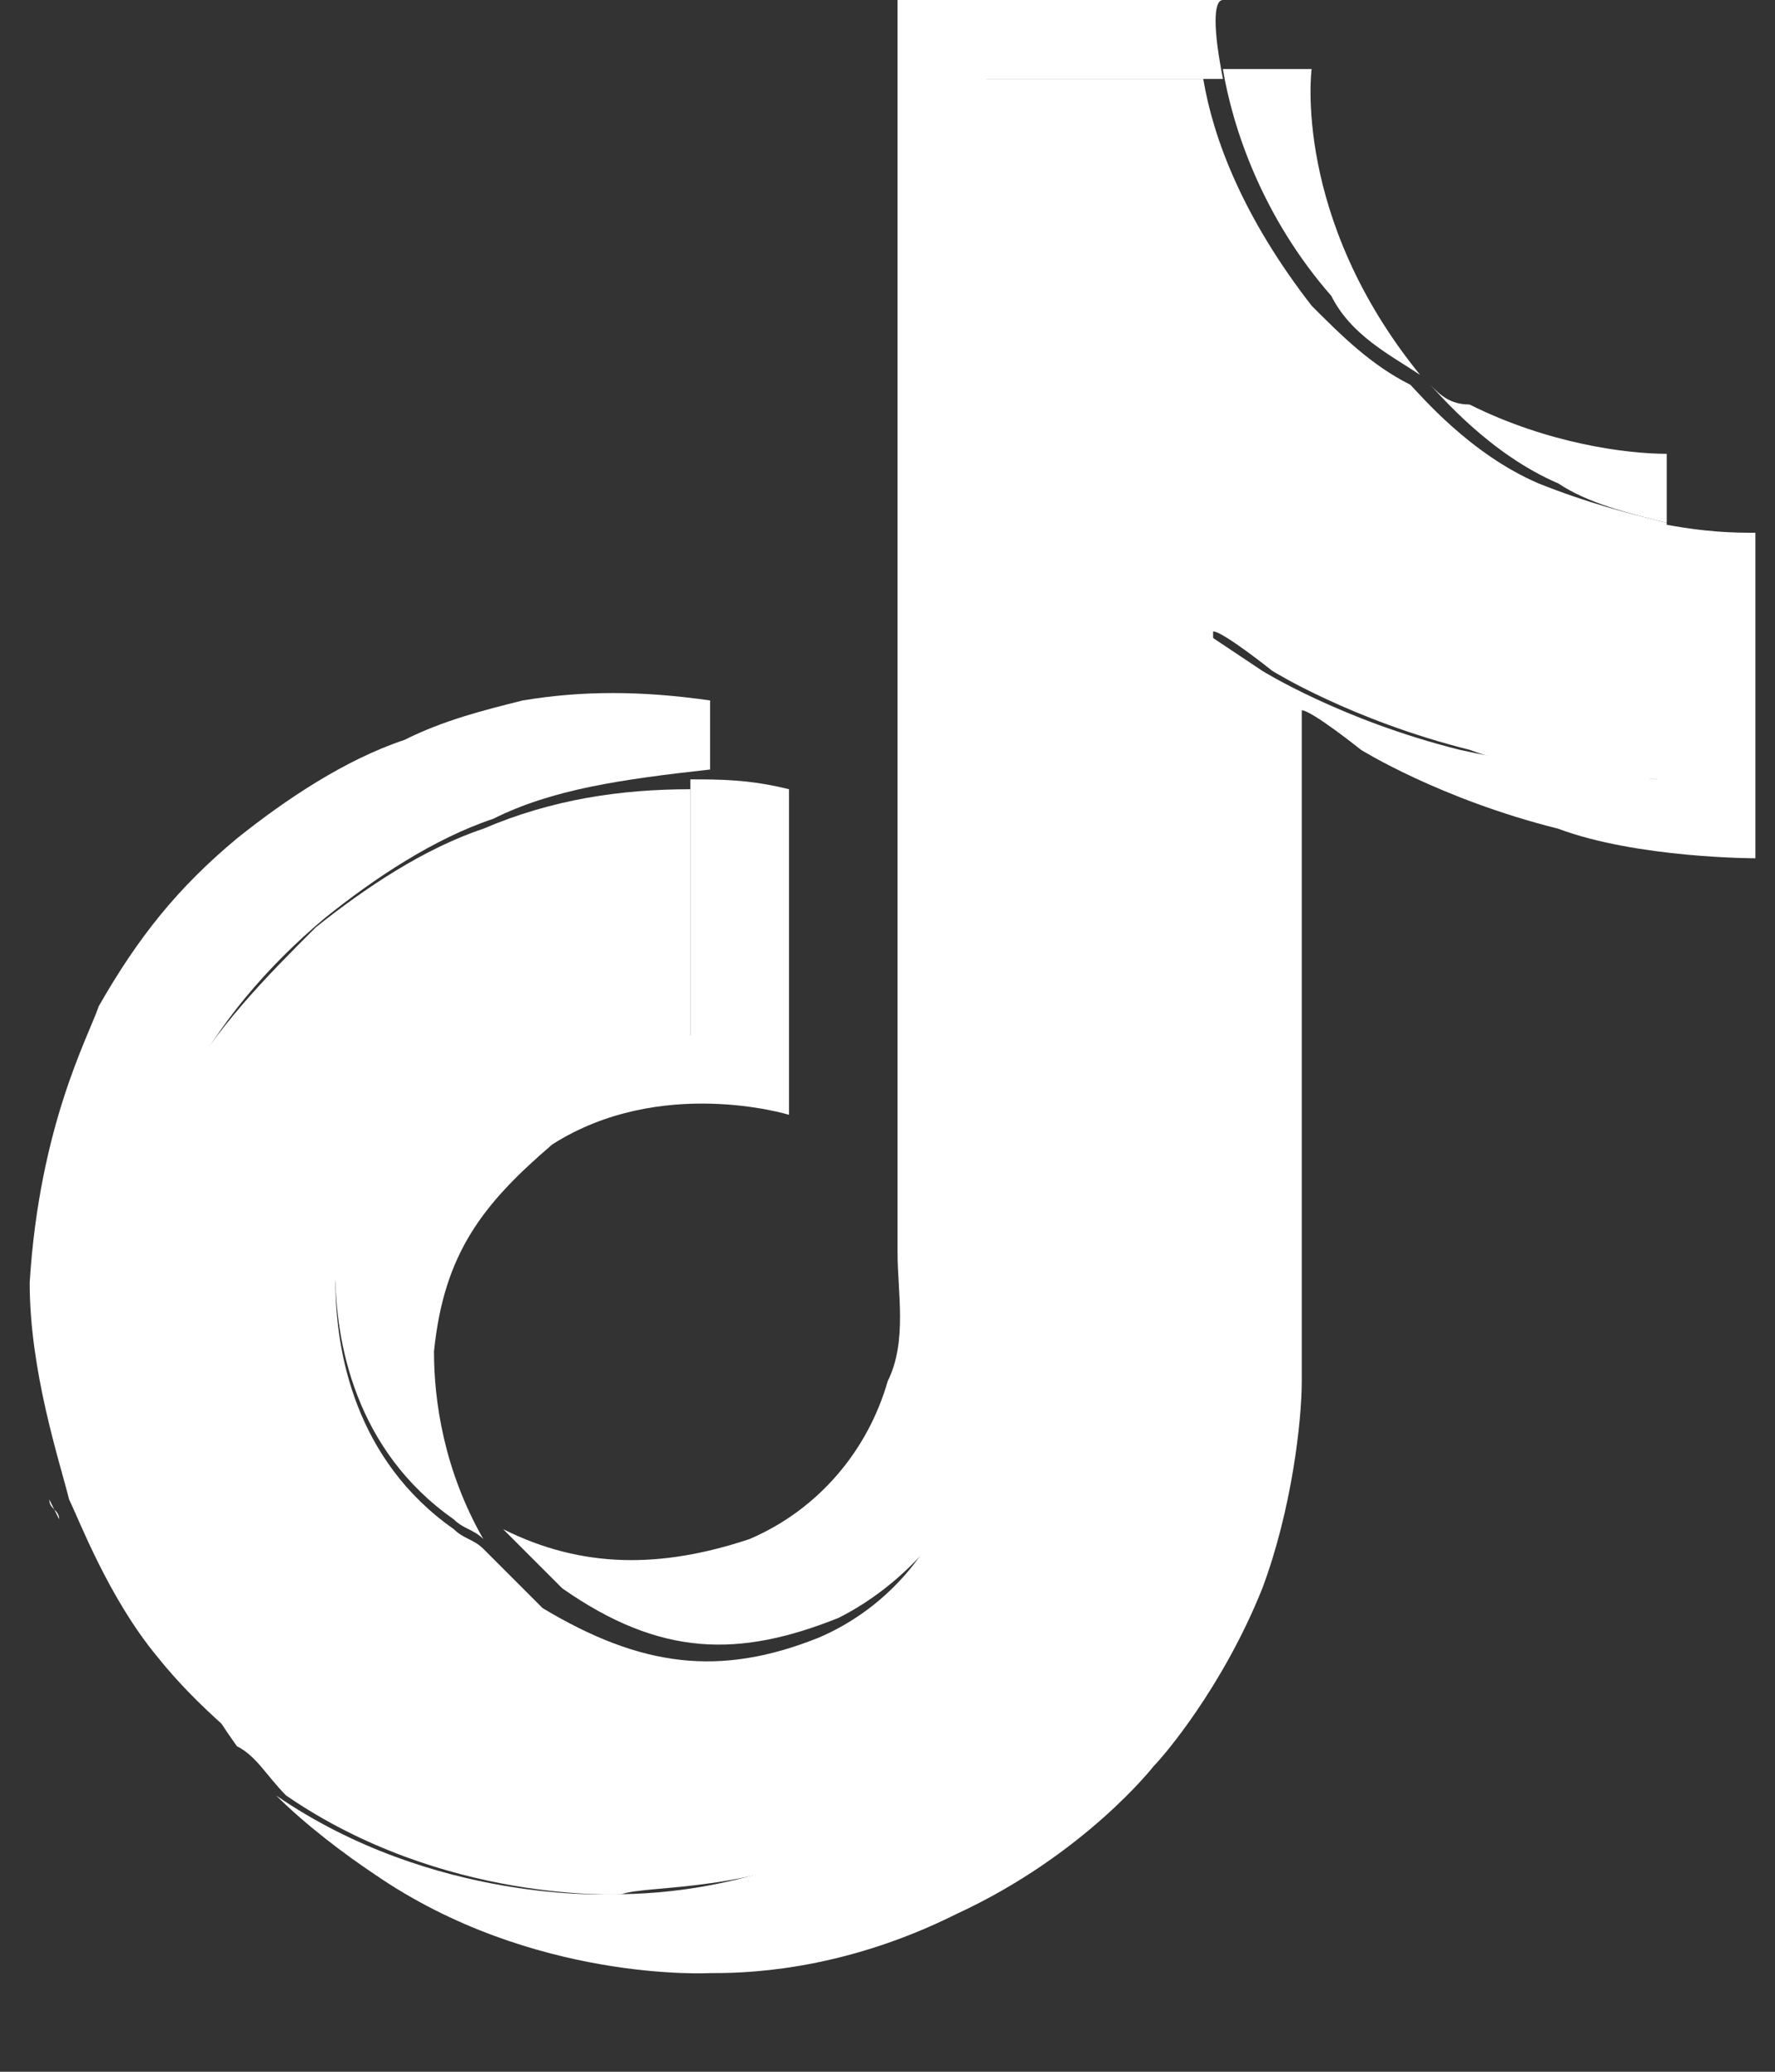
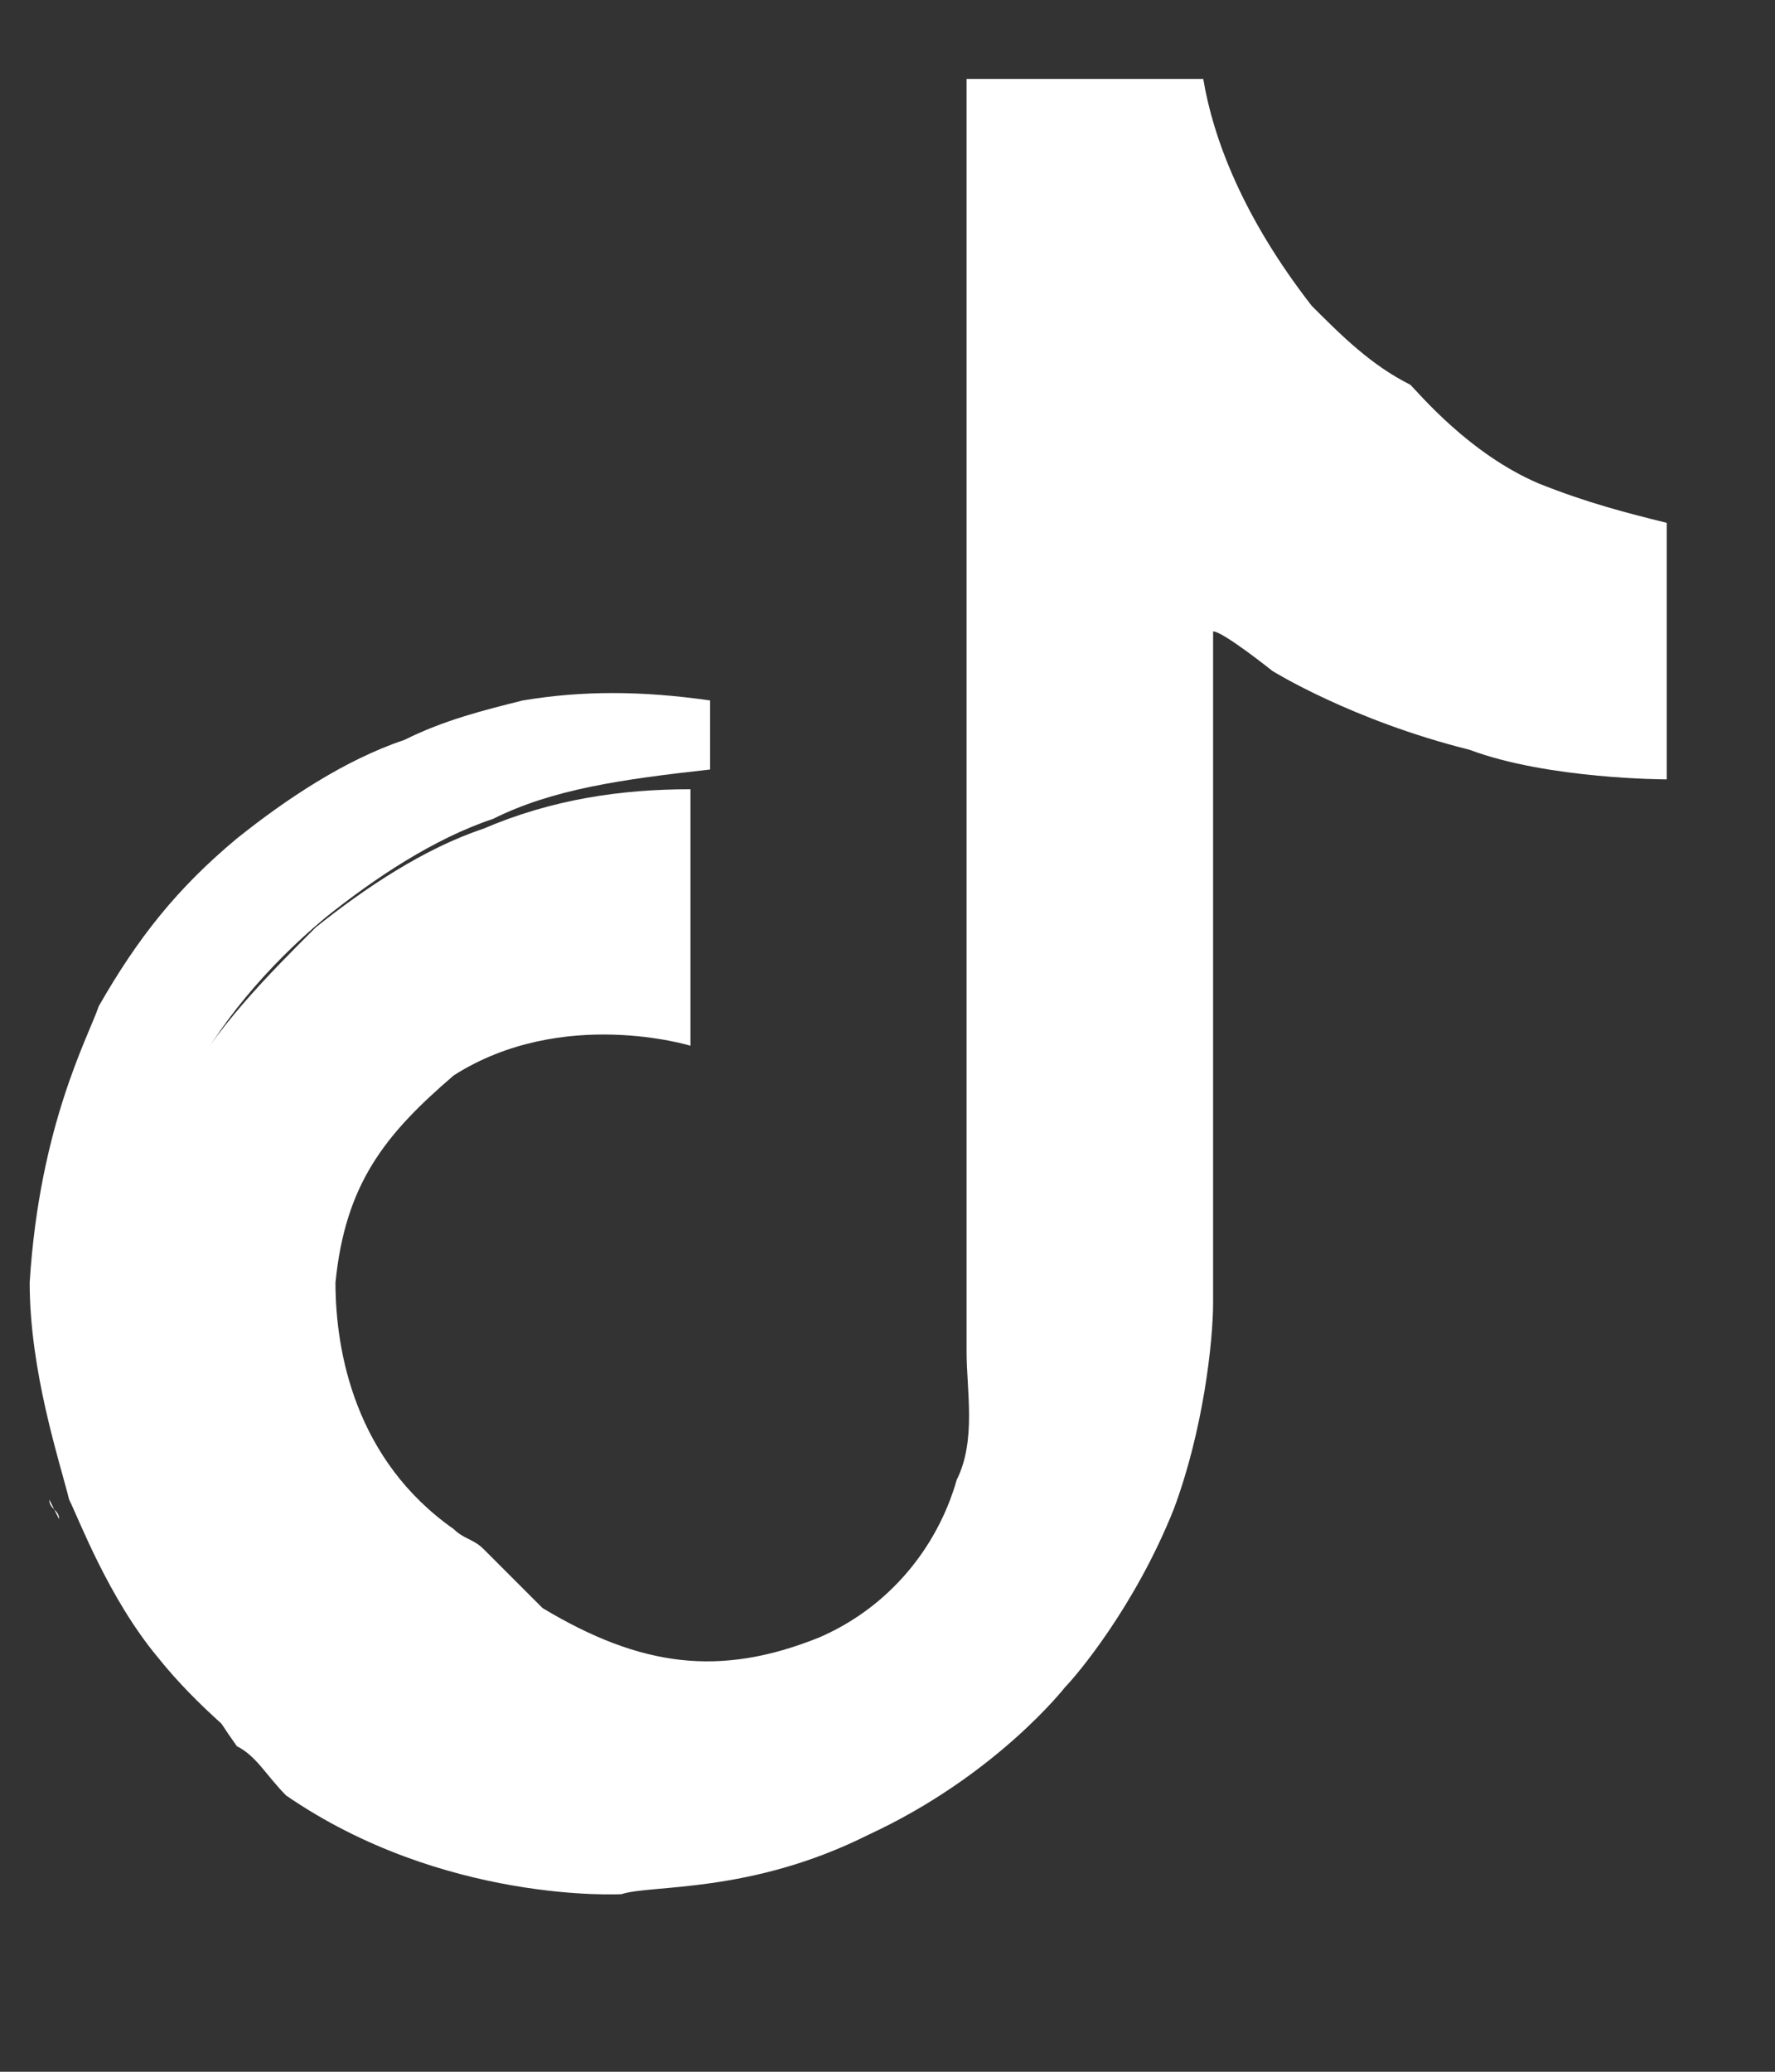
<svg xmlns="http://www.w3.org/2000/svg" width="18" height="21" viewBox="0 0 18 21" fill="none">
  <rect x="0" y="0" width="18" height="21" fill="#333333" stroke="none" />
-   <path d="M3.401 12.9C3.501 11.9 3.901 11.3 4.601 10.8C5.701 10 7.001 10.5 7.001 10.5V7.9C7.301 7.9 7.601 7.9 8.001 8V11.3C8.001 11.3 6.701 10.9 5.601 11.6C4.901 12.2 4.501 12.7 4.401 13.7C4.401 14.2 4.501 14.9 4.901 15.6C4.801 15.5 4.701 15.5 4.601 15.4C3.601 14.7 3.401 13.6 3.401 12.9ZM13.501 3C12.801 2.2 12.501 1.3 12.401 0.7H13.301C13.301 0.7 13.101 2.2 14.401 3.8C14.101 3.6 13.701 3.4 13.501 3ZM17.801 5.4V8.7C17.801 8.7 16.601 8.7 15.801 8.4C14.601 8.1 13.801 7.6 13.801 7.6C13.801 7.6 13.301 7.2 13.201 7.2V14C13.201 14.4 13.101 15.3 12.801 16.1C12.401 17.1 11.801 17.8 11.701 17.9C11.701 17.9 11.001 18.8 9.701 19.4C8.501 20 7.501 20 7.201 20C7.201 20 5.401 20.1 3.801 19C3.501 18.8 3.101 18.5 2.801 18.2C4.401 19.3 6.201 19.2 6.201 19.2C6.501 19.2 7.501 19.2 8.701 18.6C10.001 18 10.701 17.1 10.701 17.1C10.801 17 11.401 16.3 11.801 15.3C12.101 14.5 12.201 13.6 12.201 13.2V6.4L12.801 6.8C12.801 6.8 13.601 7.3 14.801 7.6C15.701 7.8 16.801 7.9 16.801 7.9V5.3C17.301 5.4 17.601 5.4 17.801 5.4Z" fill="white" />
  <path d="M16.902 5.3V7.9C16.902 7.9 15.702 7.9 14.902 7.6C13.702 7.3 12.902 6.8 12.902 6.8C12.902 6.8 12.402 6.4 12.302 6.4V13.2C12.302 13.6 12.202 14.5 11.902 15.3C11.502 16.3 10.902 17 10.802 17.1C10.802 17.1 10.102 18 8.802 18.6C7.602 19.2 6.602 19.1 6.302 19.2C6.302 19.2 4.502 19.3 2.902 18.2C2.702 18 2.602 17.8 2.402 17.7C1.902 17 1.602 16.3 1.502 16.1C1.402 15.7 1.102 14.8 1.102 13.9C1.202 12.3 1.702 11.4 1.802 11.1C2.202 10.4 2.702 9.9 3.202 9.4C3.702 9 4.302 8.6 4.902 8.4C5.602 8.1 6.302 8 7.002 8V10.6C7.002 10.6 5.702 10.2 4.602 10.9C3.902 11.5 3.502 12 3.402 13C3.402 13.7 3.602 14.8 4.602 15.5C4.702 15.6 4.802 15.6 4.902 15.7C5.102 15.9 5.302 16.1 5.502 16.3C6.502 16.9 7.302 17 8.302 16.6C9.002 16.3 9.502 15.7 9.702 15C9.902 14.6 9.802 14.1 9.802 13.7V0.8H12.202C12.302 1.4 12.602 2.2 13.302 3.1C13.602 3.4 13.902 3.7 14.302 3.9C14.402 4 14.902 4.6 15.602 4.9C16.102 5.1 16.502 5.2 16.902 5.3Z" fill="white" />
  <path d="M0.5 15.2L0.6 15.4C0.6 15.3 0.5 15.3 0.5 15.2Z" fill="white" />
  <path d="M5.001 8.3C4.401 8.5 3.801 8.9 3.301 9.3C2.701 9.8 2.201 10.4 1.901 11C1.801 11.2 1.201 12.2 1.201 13.8C1.201 14.7 1.401 15.6 1.601 16C1.701 16.2 2.001 17 2.501 17.6C2.601 17.8 2.801 18 3.001 18.1C2.501 17.7 2.001 17.3 1.601 16.8C1.101 16.2 0.801 15.4 0.701 15.2C0.601 14.8 0.301 13.9 0.301 13C0.401 11.4 0.901 10.5 1.001 10.2C1.401 9.5 1.801 9 2.401 8.5C2.901 8.1 3.501 7.7 4.101 7.5C4.501 7.3 4.901 7.2 5.301 7.1C5.901 7 6.501 7 7.201 7.1V7.8C6.301 7.9 5.601 8 5.001 8.3Z" fill="white" />
-   <path d="M12.402 0.8H10.002V13.5C10.002 13.9 10.002 14.4 9.902 14.8C9.702 15.5 9.102 16.1 8.502 16.4C7.502 16.8 6.702 16.8 5.702 16.1C5.502 15.9 5.302 15.7 5.102 15.5C5.902 15.9 6.702 15.9 7.602 15.6C8.302 15.3 8.802 14.7 9.002 14C9.202 13.6 9.102 13.1 9.102 12.7V0H12.402C12.302 0 12.302 0.3 12.402 0.8ZM16.902 4.6V5.3C16.502 5.2 16.102 5.1 15.802 4.9C15.102 4.6 14.602 4 14.502 3.9C14.602 4 14.702 4.1 14.902 4.1C15.702 4.5 16.502 4.6 16.902 4.6Z" fill="white" />
</svg>